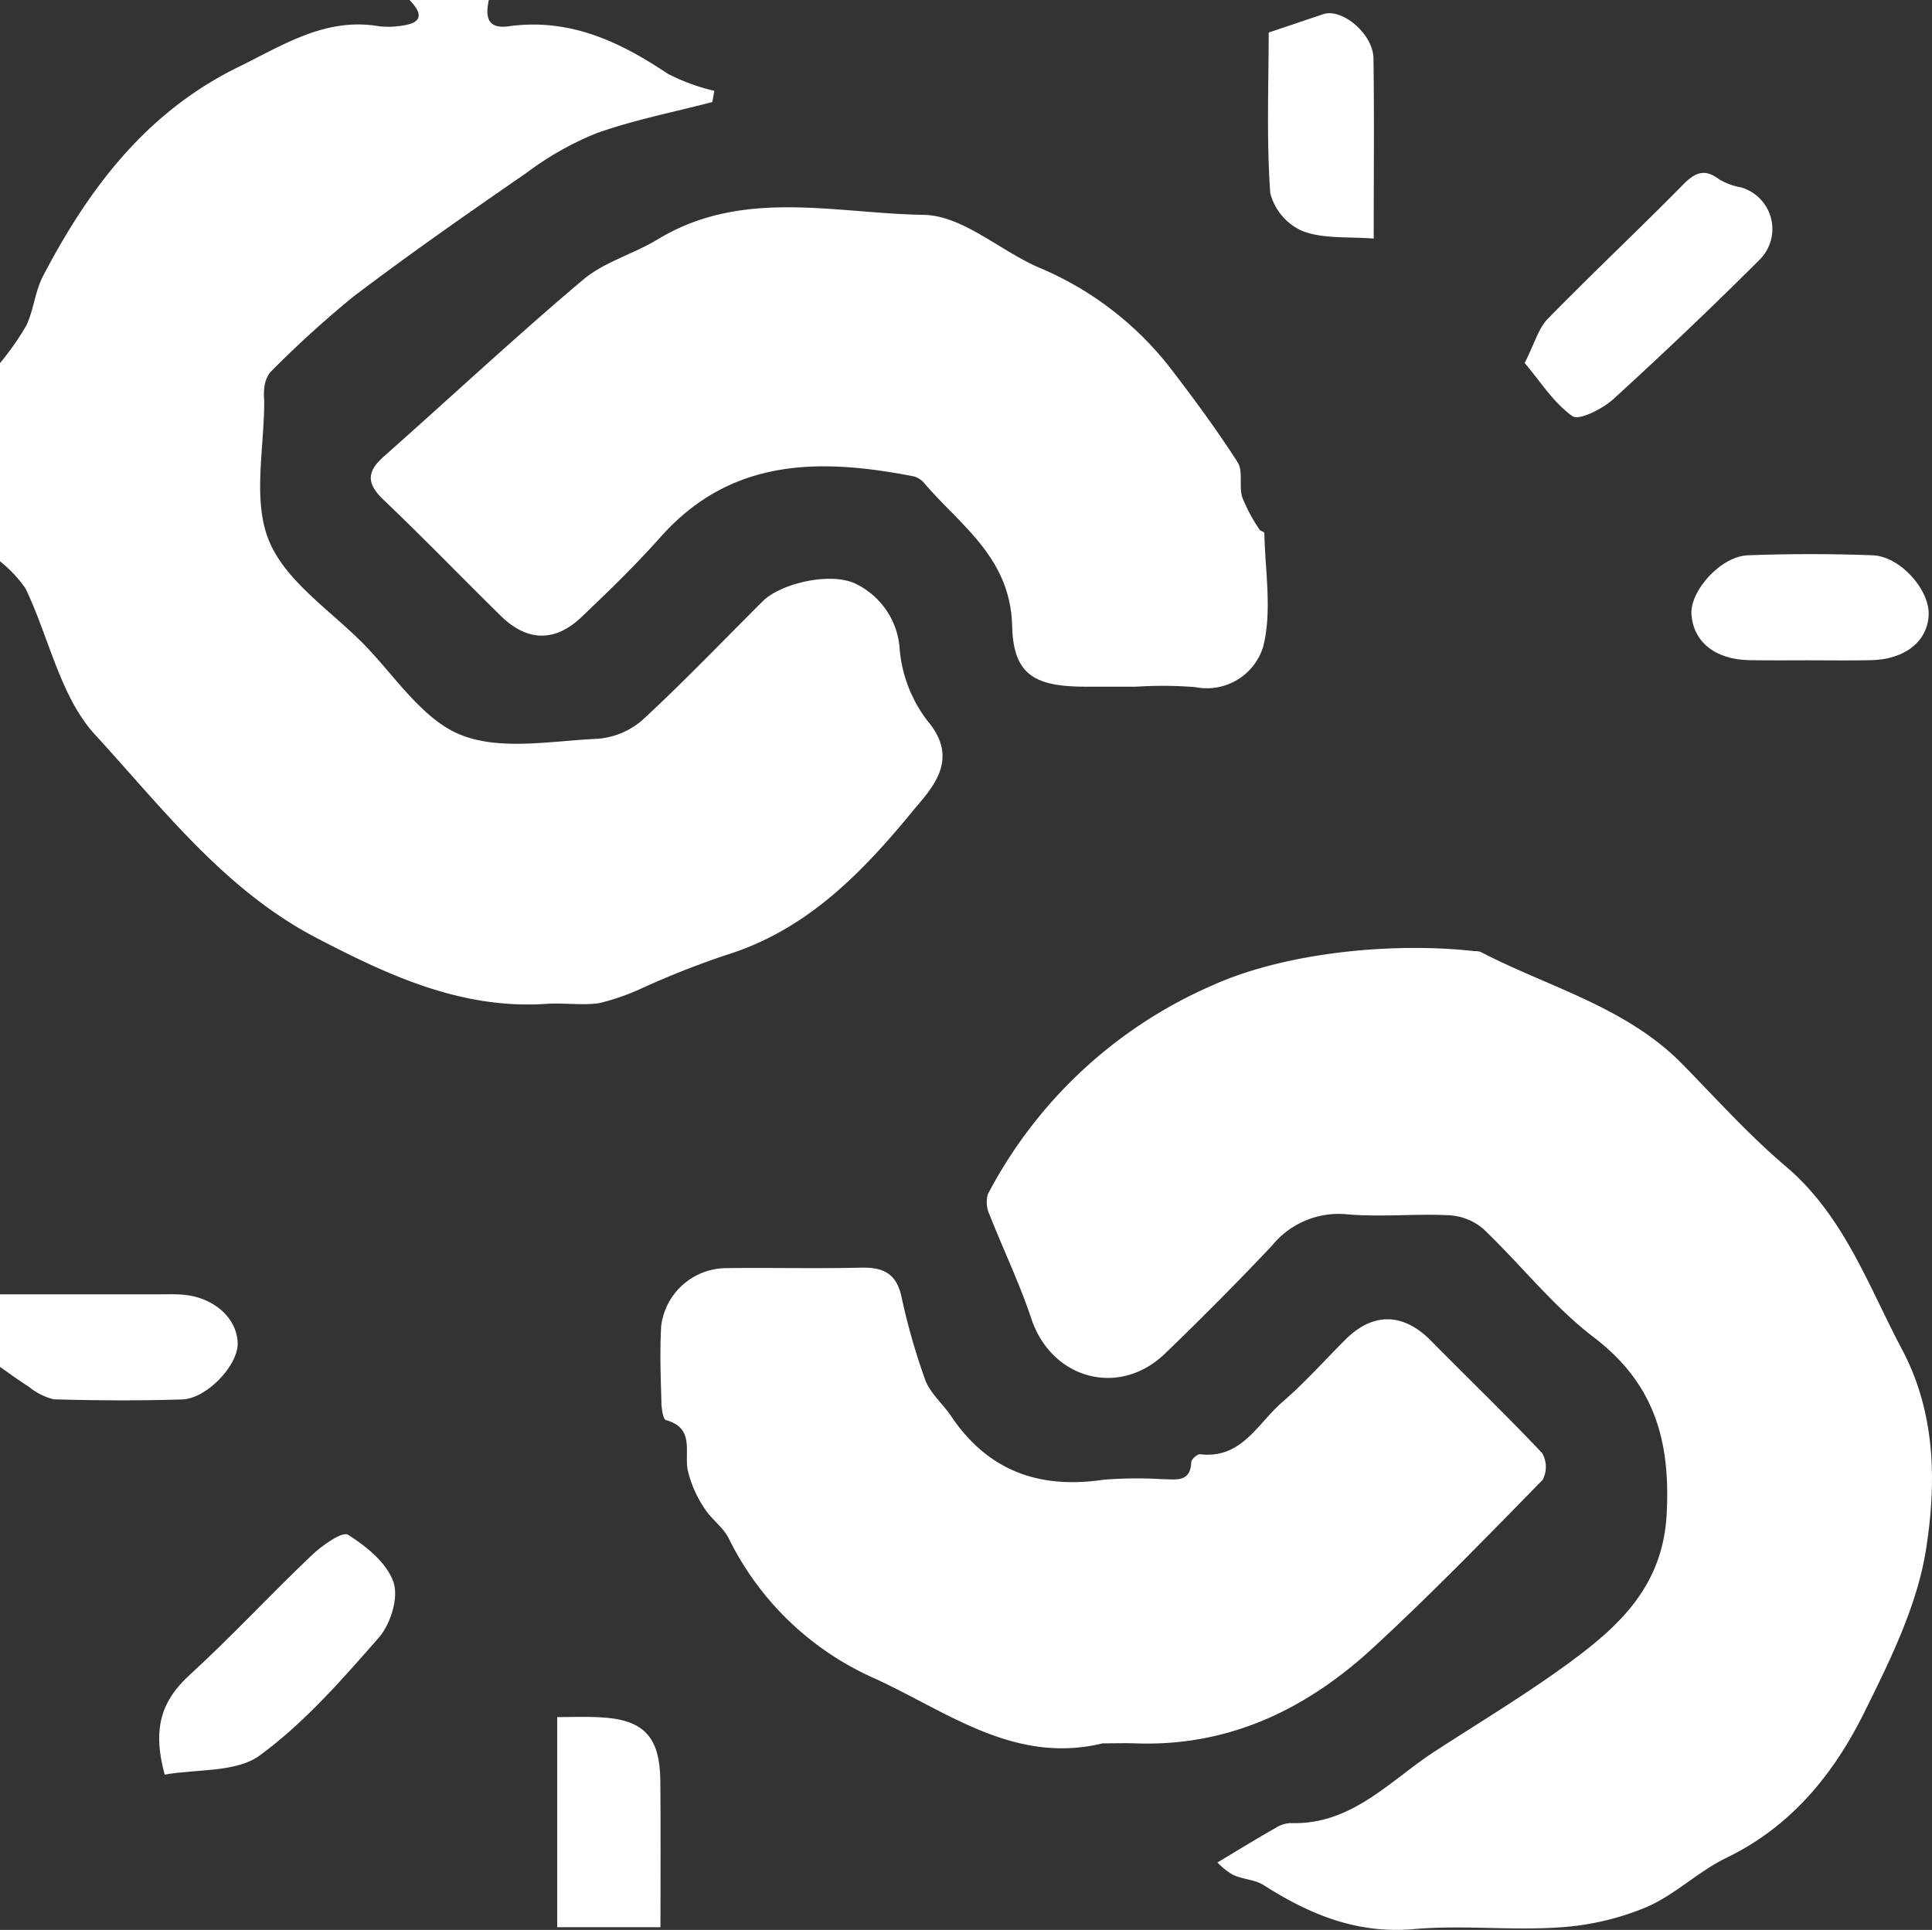
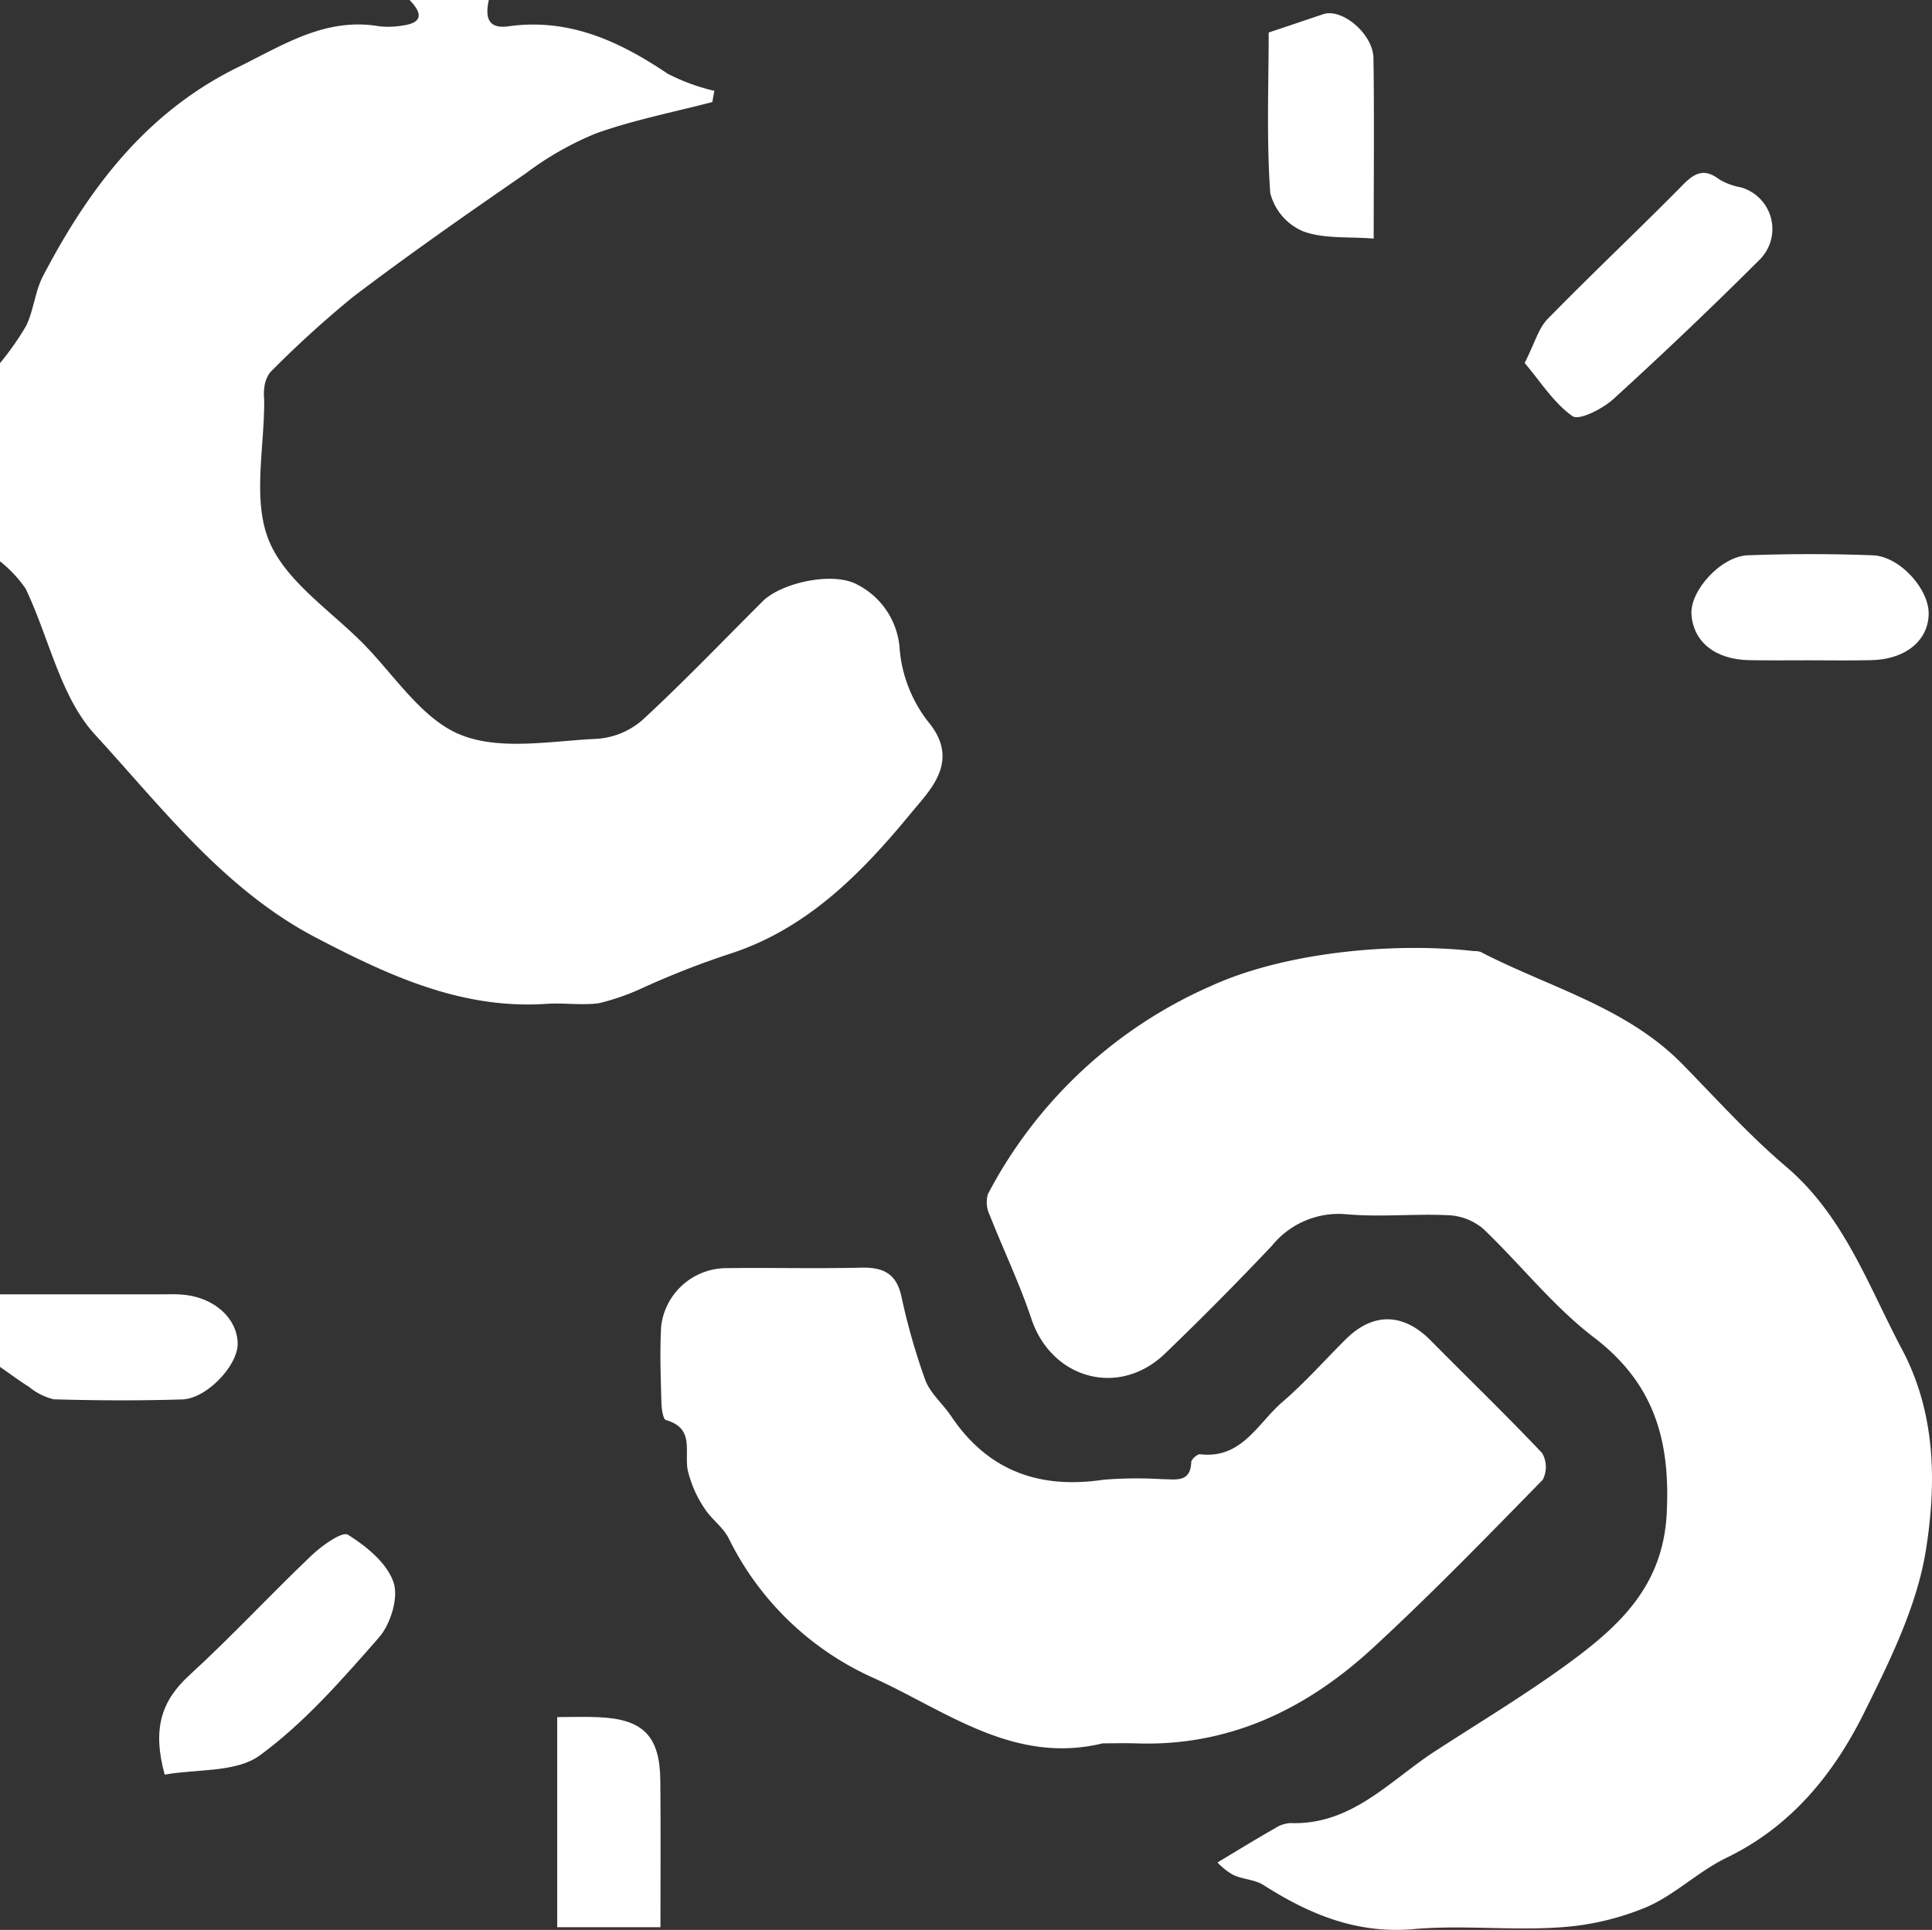
<svg xmlns="http://www.w3.org/2000/svg" id="Group_15" data-name="Group 15" width="172" height="171.851" viewBox="0 0 172 171.851">
  <rect x="0" y="0" width="172" height="171.851" fill="#333333" stroke="none" />
  <defs>
    <clipPath id="clip-path">
      <rect id="Rectangle_30" data-name="Rectangle 30" width="172" height="171.85" fill="none" />
    </clipPath>
  </defs>
  <g id="Group_14" data-name="Group 14" transform="translate(0 0)" clip-path="url(#clip-path)">
    <path id="Path_62" data-name="Path 62" d="M43.516,0c-.31,1.464-.15,2.608,1.763,2.34,5.375-.748,9.853,1.325,14.16,4.221A18,18,0,0,0,63.6,8.09c-.064.331-.128.663-.182.994-3.462.908-6.989,1.592-10.345,2.789a27.862,27.862,0,0,0-6.241,3.548C41.645,19,36.463,22.613,31.44,26.428a94.727,94.727,0,0,0-7.374,6.711,2.655,2.655,0,0,0-.524,1.293,4.79,4.79,0,0,0-.021,1.176c.032,4.211-1.058,8.87.406,12.493s5.45,6.22,8.4,9.2c2.811,2.853,5.247,6.754,8.688,8.132,3.548,1.432,8.1.534,12.193.353a6.88,6.88,0,0,0,4.029-1.71c3.665-3.388,7.117-7,10.654-10.526,1.656-1.656,6.241-2.682,8.421-1.5A6.953,6.953,0,0,1,80.1,57.868a12.225,12.225,0,0,0,2.49,6.348c2.971,3.516.224,6.113-1.411,8.1C76.729,77.734,71.814,82.789,64.771,85a76,76,0,0,0-7.62,3,21.054,21.054,0,0,1-3.794,1.325c-1.528.224-3.131-.043-4.691.064-7.523.513-14.021-2.5-20.443-5.846C20.016,79.284,14.48,71.974,8.464,65.423c-3.1-3.377-4.1-8.667-6.188-13.016A11.289,11.289,0,0,0,0,49.981V32.337a25.12,25.12,0,0,0,2.34-3.345c.663-1.389.78-3.046,1.485-4.4,4.072-7.8,9.19-14.609,17.4-18.627C25.231,4,28.993,1.517,33.769,2.34a7.367,7.367,0,0,0,2.052-.064c1.913-.256,1.731-1.154.641-2.276Z" transform="translate(0 0.001)" fill="#fff" />
    <path id="Path_63" data-name="Path 63" d="M0,10.79H14.352c.588,0,1.176-.021,1.763.021,2.832.171,4.98,2.03,5.044,4.328.053,1.956-2.746,4.948-4.948,5.012-3.8.118-7.62.1-11.424-.011a5.542,5.542,0,0,1-2.223-1.122C1.688,18.473.855,17.843,0,17.255Z" transform="translate(0 104.466)" fill="#fff" />
    <path id="Path_64" data-name="Path 64" d="M28.777,89.333c2.116-1.272,3.612-2.191,5.14-3.056a2.767,2.767,0,0,1,1.347-.449c5.429.192,8.8-3.73,12.8-6.348,4.061-2.64,8.229-5.14,12.119-8,4.435-3.27,8.239-6.807,8.581-13.176.342-6.54-1.09-11.616-6.5-15.741-3.623-2.768-6.508-6.487-9.842-9.661a5.155,5.155,0,0,0-3.035-1.2c-3.024-.15-6.091.182-9.1-.085a7.646,7.646,0,0,0-6.668,2.8Q28.97,39.336,24.1,44.022c-4.093,3.943-10.109,2.266-11.9-3.11C11.155,37.781,9.713,34.778,8.5,31.7a2.641,2.641,0,0,1-.171-1.87A40.973,40.973,0,0,1,28.286,11.246C34.783,8.3,44.358,7.367,51.6,8.179a1.991,1.991,0,0,1,.577.064c6.091,3.163,12.963,4.894,17.975,9.992,3.014,3.078,5.91,6.305,9.19,9.094,5.215,4.414,7.352,10.633,10.4,16.372,3,5.685,3.035,11.894,2.105,17.782-.791,5-3.2,9.864-5.493,14.491-2.714,5.482-6.508,10.163-12.279,12.952-2.5,1.208-4.6,3.313-7.128,4.392a23.94,23.94,0,0,1-7.769,1.8c-4.285.289-8.645-.224-12.92.15-5.087.449-9.3-1.314-13.39-3.922-.78-.5-1.87-.5-2.725-.919a5.871,5.871,0,0,1-1.368-1.09" transform="translate(79.616 76.513)" fill="#fff" />
-     <path id="Path_65" data-name="Path 65" d="M71.235,44.416H66.821c-4.52,0-6.529-.951-6.636-5.407-.16-6.081-4.542-8.891-7.8-12.685a1.846,1.846,0,0,0-.94-.631C43.1,24.058,35.157,24.016,28.873,31.1c-2.212,2.49-4.606,4.809-7.021,7.107-2.372,2.266-4.852,2.2-7.2-.107-3.495-3.43-6.893-6.957-10.441-10.334C2.723,26.345,2.7,25.287,4.23,23.93c5.92-5.236,11.7-10.644,17.74-15.741,1.892-1.6,4.51-2.3,6.668-3.612C36.172,0,44.433,2.279,52.319,2.4c3.409.053,6.733,3.142,10.174,4.659A29,29,0,0,1,74.227,15.99c2.105,2.736,4.157,5.525,6.027,8.432.513.8.107,2.137.417,3.131A15.1,15.1,0,0,0,82.2,30.417c.075.15.438.2.438.31.064,3.388.705,6.946-.107,10.131a5.241,5.241,0,0,1-6.017,3.6,36.223,36.223,0,0,0-5.279-.043" transform="translate(29.924 16.733)" fill="#fff" />
    <path id="Path_66" data-name="Path 66" d="M44.863,52.927c-7.844,1.892-13.807-2.811-20.262-5.771A26.317,26.317,0,0,1,11.585,34.674c-.513-1.026-1.592-1.742-2.2-2.736A10.266,10.266,0,0,1,7.93,28.583c-.31-1.656.641-3.719-1.934-4.446-.267-.075-.4-1.058-.406-1.614-.064-2.255-.15-4.51-.021-6.754a5.868,5.868,0,0,1,5.76-5.162c4.007-.053,8.026.053,12.033-.043,1.945-.043,3.131.492,3.591,2.543a57.709,57.709,0,0,0,2.127,7.459c.449,1.2,1.571,2.127,2.308,3.227,3.291,4.894,7.876,6.508,13.583,5.653a37.82,37.82,0,0,1,5.279-.043c1.133,0,2.447.321,2.511-1.528.011-.246.545-.727.791-.695,3.708.438,5.13-2.768,7.32-4.649,2-1.721,3.762-3.719,5.632-5.578,2.447-2.437,5.14-2.372,7.587.107,3.3,3.345,6.679,6.6,9.906,10.013a2.486,2.486,0,0,1,.053,2.383c-4.926,5.033-9.842,10.1-15.015,14.876-5.942,5.514-12.877,8.9-21.234,8.592-.983-.032-1.956,0-2.939,0" transform="translate(53.293 102.318)" fill="#fff" />
    <path id="Path_67" data-name="Path 67" d="M1.816,34.2c-1.133-4.136-.256-6.6,2.191-8.848,3.751-3.43,7.213-7.181,10.9-10.687.908-.866,2.714-2.148,3.227-1.827,1.635,1.026,3.462,2.511,4.05,4.221.481,1.368-.256,3.74-1.3,4.937-3.281,3.74-6.626,7.587-10.612,10.5C8.174,34.025,4.7,33.683,1.816,34.2" transform="translate(12.846 123.827)" fill="#fff" />
    <path id="Path_68" data-name="Path 68" d="M12.7,18.361c.908-1.8,1.24-3.1,2.052-3.922,3.954-4.05,8.09-7.929,12.065-11.969,1.09-1.111,1.945-1.421,3.227-.438a5.776,5.776,0,0,0,1.9.695,3.856,3.856,0,0,1,1.763,6.348c-4.275,4.275-8.667,8.453-13.134,12.525-.962.866-3.035,1.913-3.623,1.5-1.678-1.186-2.853-3.088-4.253-4.734" transform="translate(123.039 13.956)" fill="#fff" />
    <path id="Path_69" data-name="Path 69" d="M24.516,14.072c-1.753,0-3.516.021-5.268-.011C16.224,14.008,14.279,12.448,14.1,10c-.16-2.095,2.6-5.183,5.012-5.279,3.7-.139,7.416-.139,11.114,0,2.437.085,5.065,3.046,4.991,5.279-.075,2.372-2.116,4.007-5.14,4.061-1.849.043-3.708.011-5.557.011" transform="translate(136.487 44.726)" fill="#fff" />
    <path id="Path_70" data-name="Path 70" d="M10.623,1.829C12.451,1.22,13.968.7,15.486.194c1.667-.556,4.435,1.753,4.467,3.922.075,5.172.021,10.345.021,16.062-2.212-.182-4.424.043-6.294-.652a5.051,5.051,0,0,1-2.917-3.409c-.342-4.841-.139-9.725-.139-14.288" transform="translate(102.323 1.068)" fill="#fff" />
    <path id="Path_71" data-name="Path 71" d="M13.832,33.039H4.642V14.327c1.24,0,2.479-.053,3.708.011,3.954.171,5.429,1.678,5.472,5.643.043,4.349.011,8.7.011,13.059" transform="translate(44.965 138.577)" fill="#fff" />
  </g>
</svg>